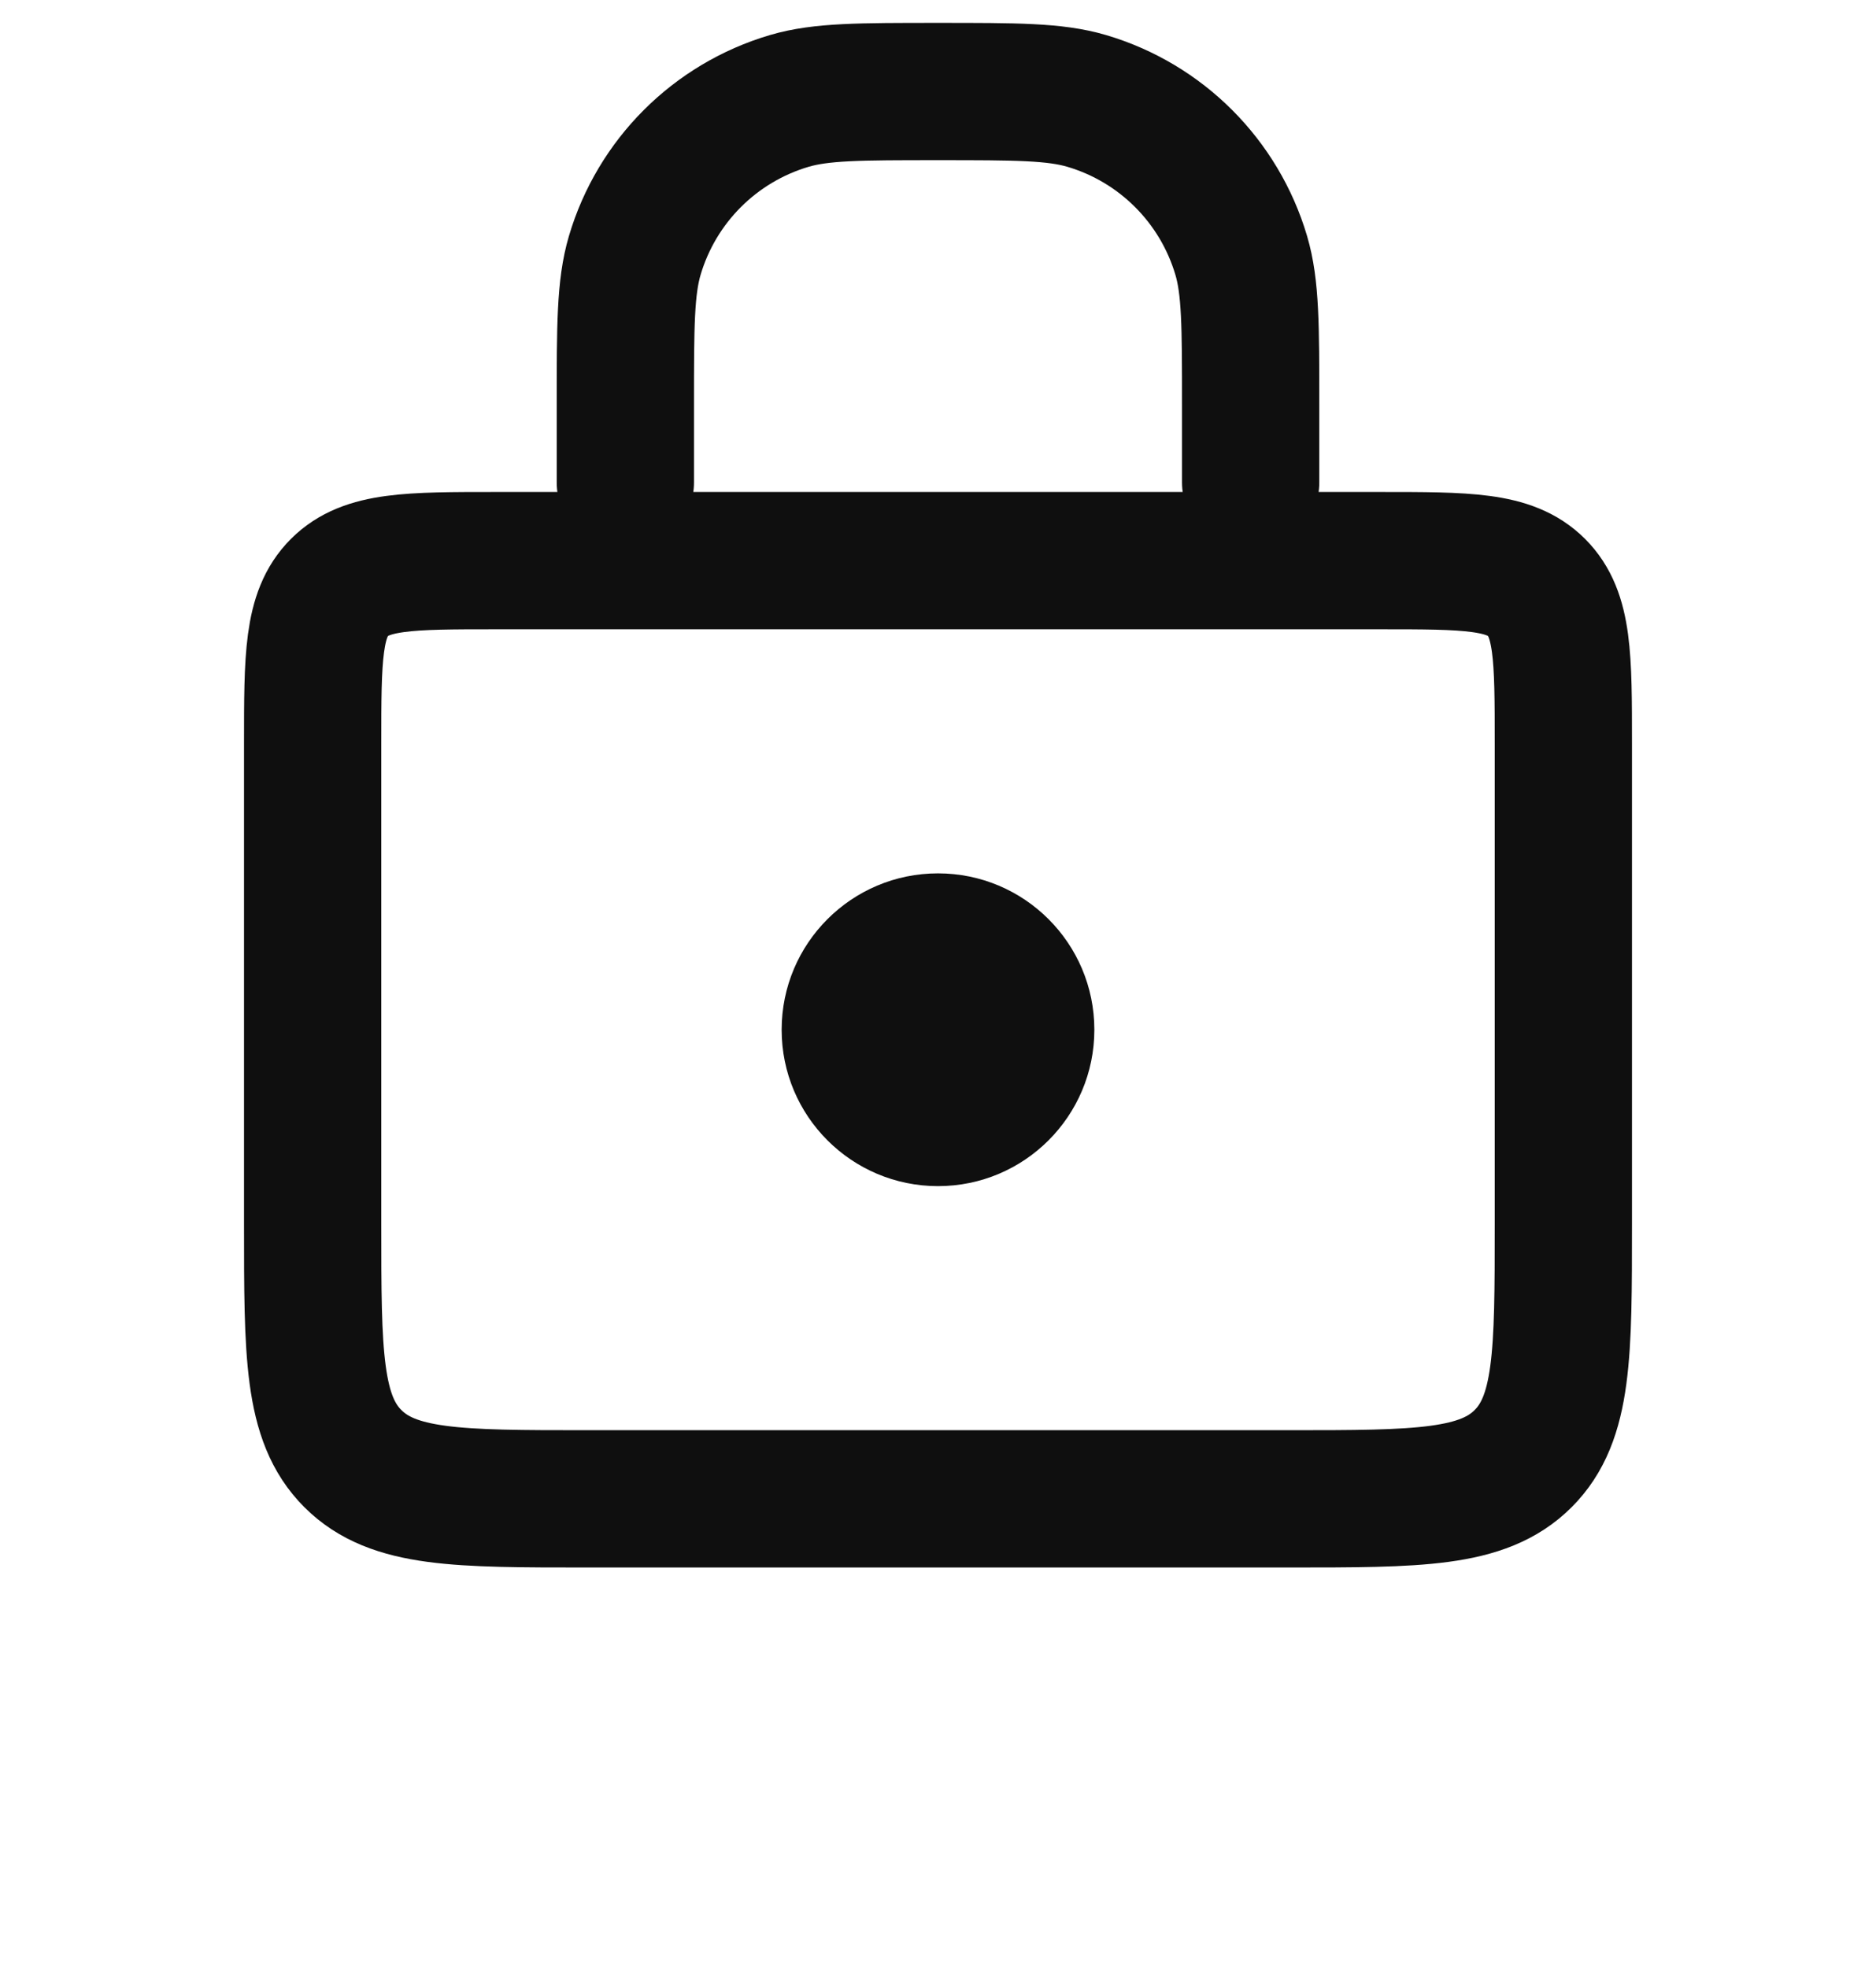
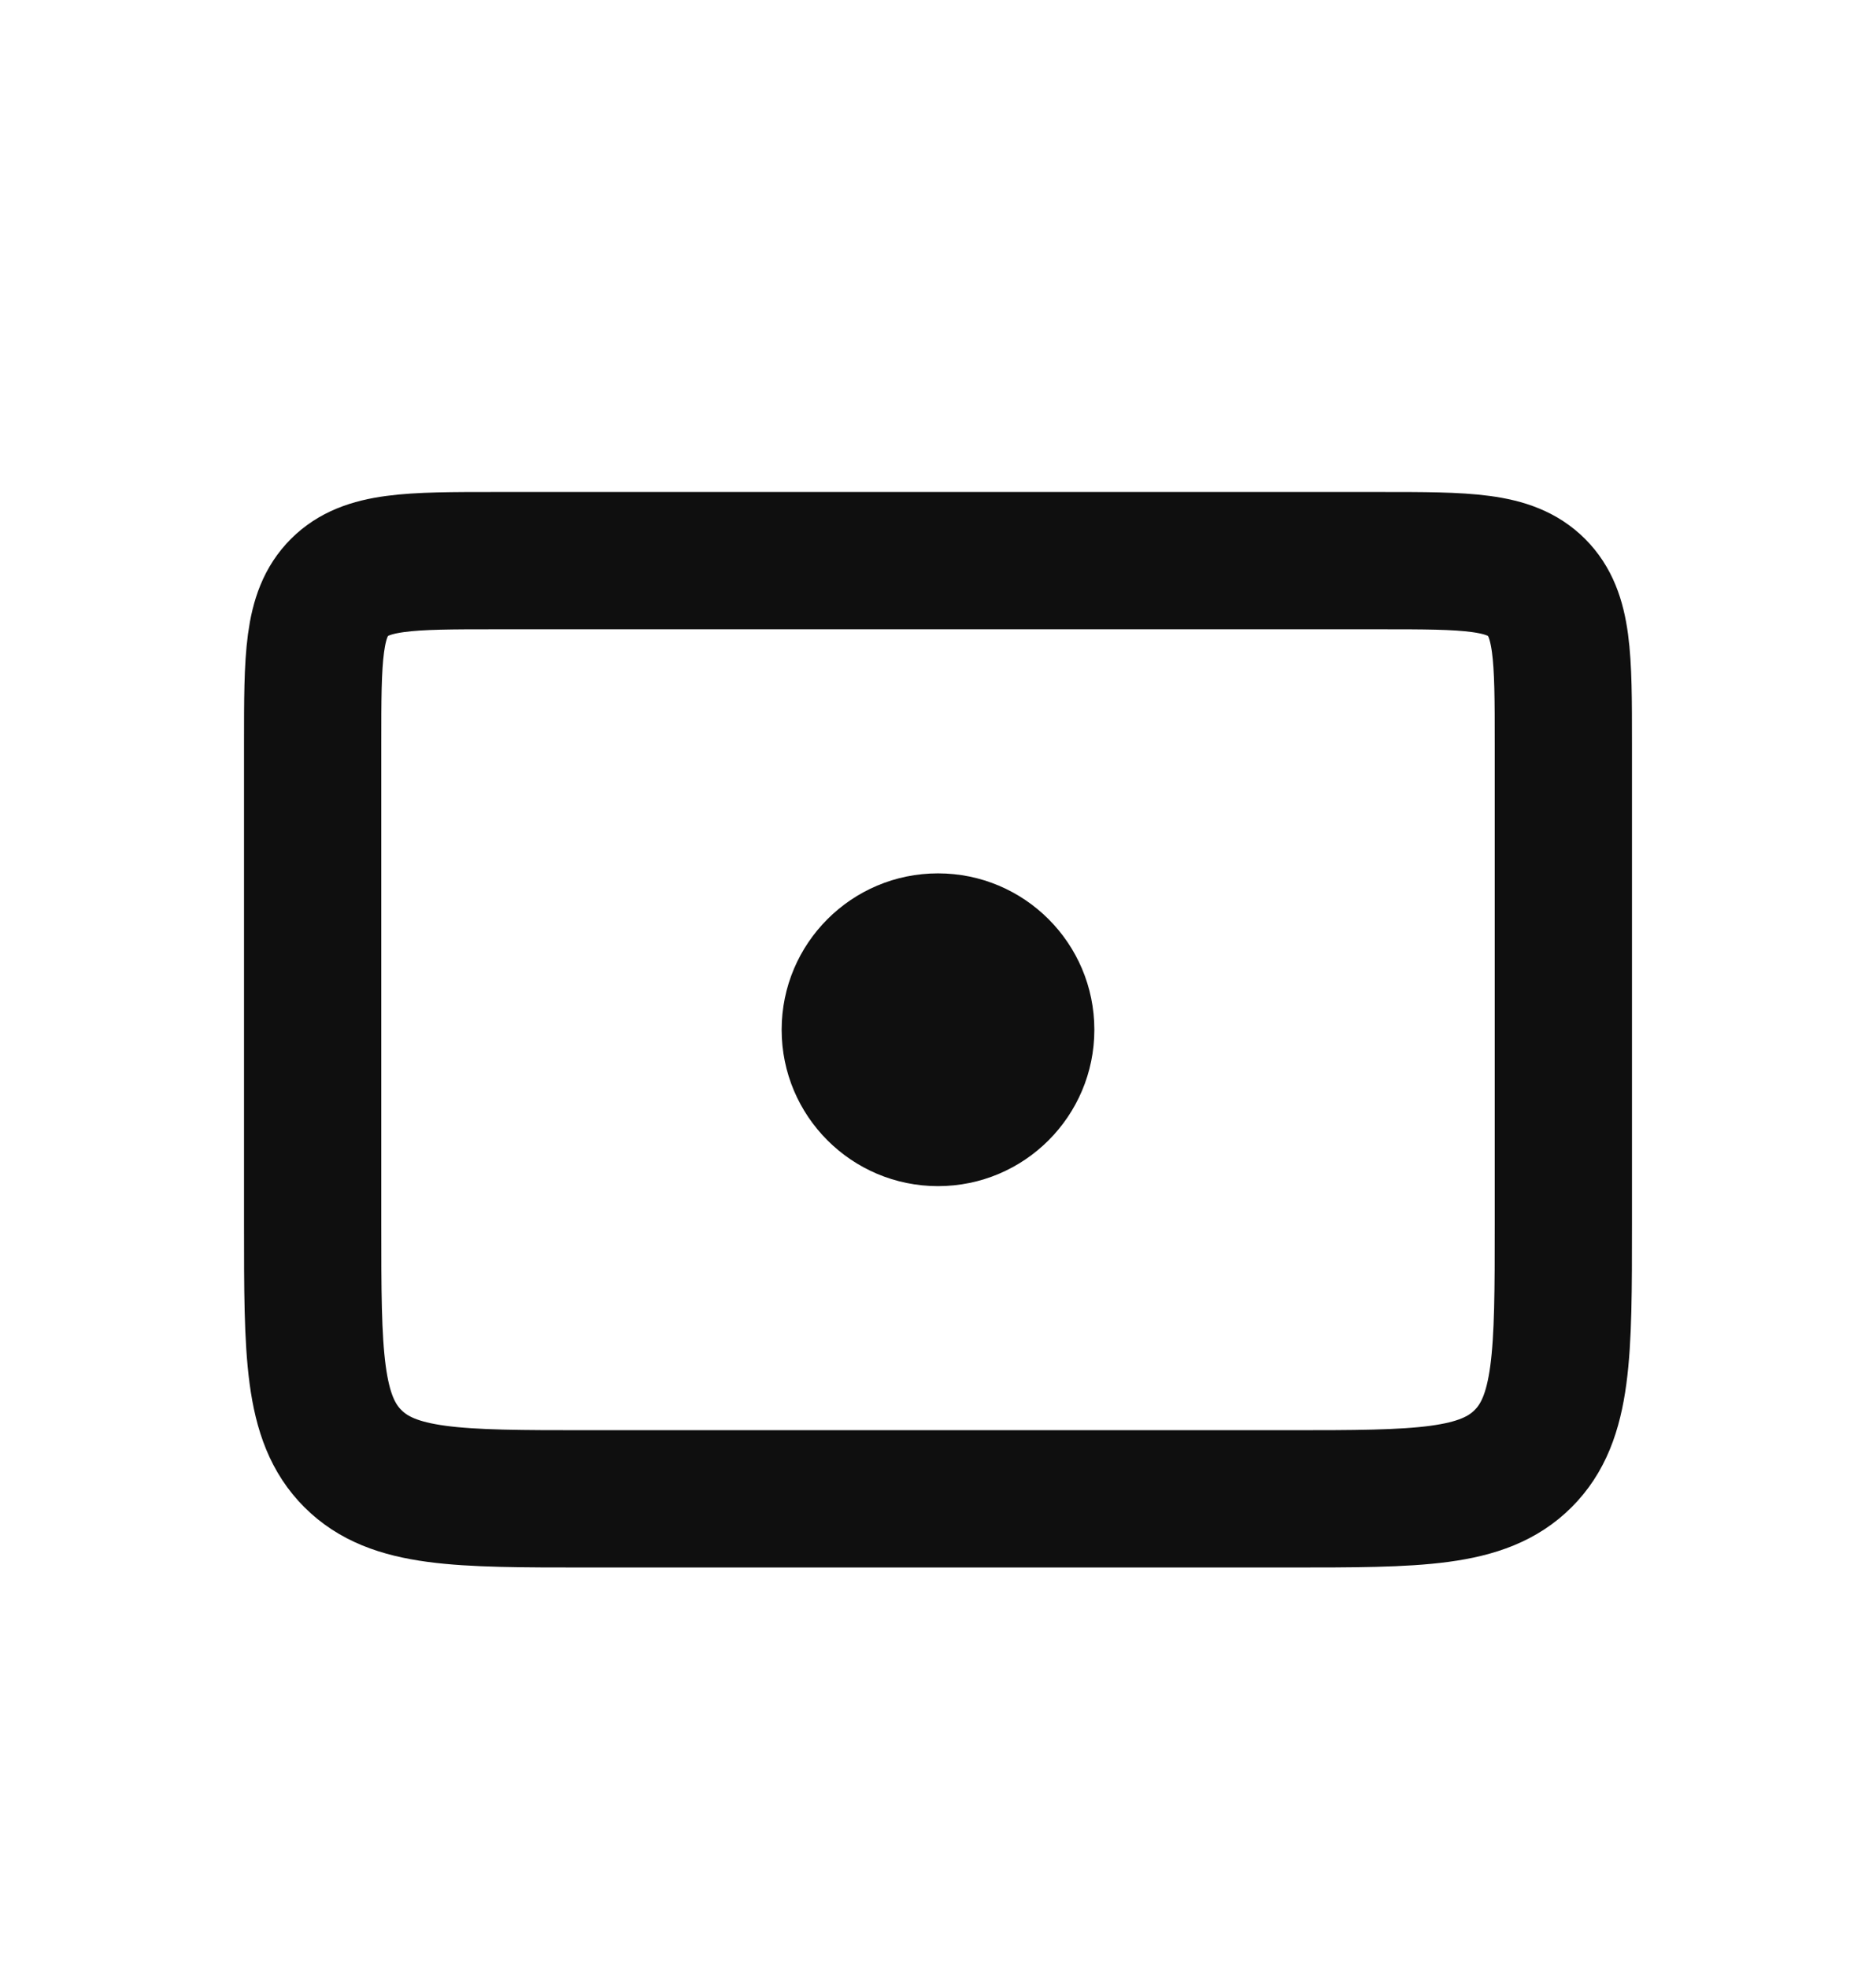
<svg xmlns="http://www.w3.org/2000/svg" width="41" height="43" viewBox="0 0 41 43" fill="none">
  <path d="M6.833 16.25C6.833 14.364 6.833 13.422 7.419 12.836C8.005 12.25 8.948 12.25 10.833 12.25H30.167C32.052 12.25 32.995 12.25 33.581 12.836C34.167 13.422 34.167 14.364 34.167 16.25V26.75C34.167 29.578 34.167 30.993 33.288 31.871C32.409 32.75 30.995 32.75 28.167 32.75H12.833C10.005 32.75 8.591 32.75 7.712 31.871C6.833 30.993 6.833 29.578 6.833 26.75V16.25Z" stroke="#0F0F0F" stroke-width="3" />
-   <path d="M27.333 10.542V8.833C27.333 7.128 27.333 6.275 27.127 5.58C26.646 3.957 25.377 2.687 23.753 2.206C23.058 2 22.206 2 20.5 2V2C18.794 2 17.942 2 17.247 2.206C15.623 2.687 14.353 3.957 13.873 5.58C13.667 6.275 13.667 7.128 13.667 8.833V10.542" stroke="#0F0F0F" stroke-width="3" stroke-linecap="round" />
  <circle cx="20.5" cy="22.5" r="3.417" fill="#0F0F0F" />
</svg>